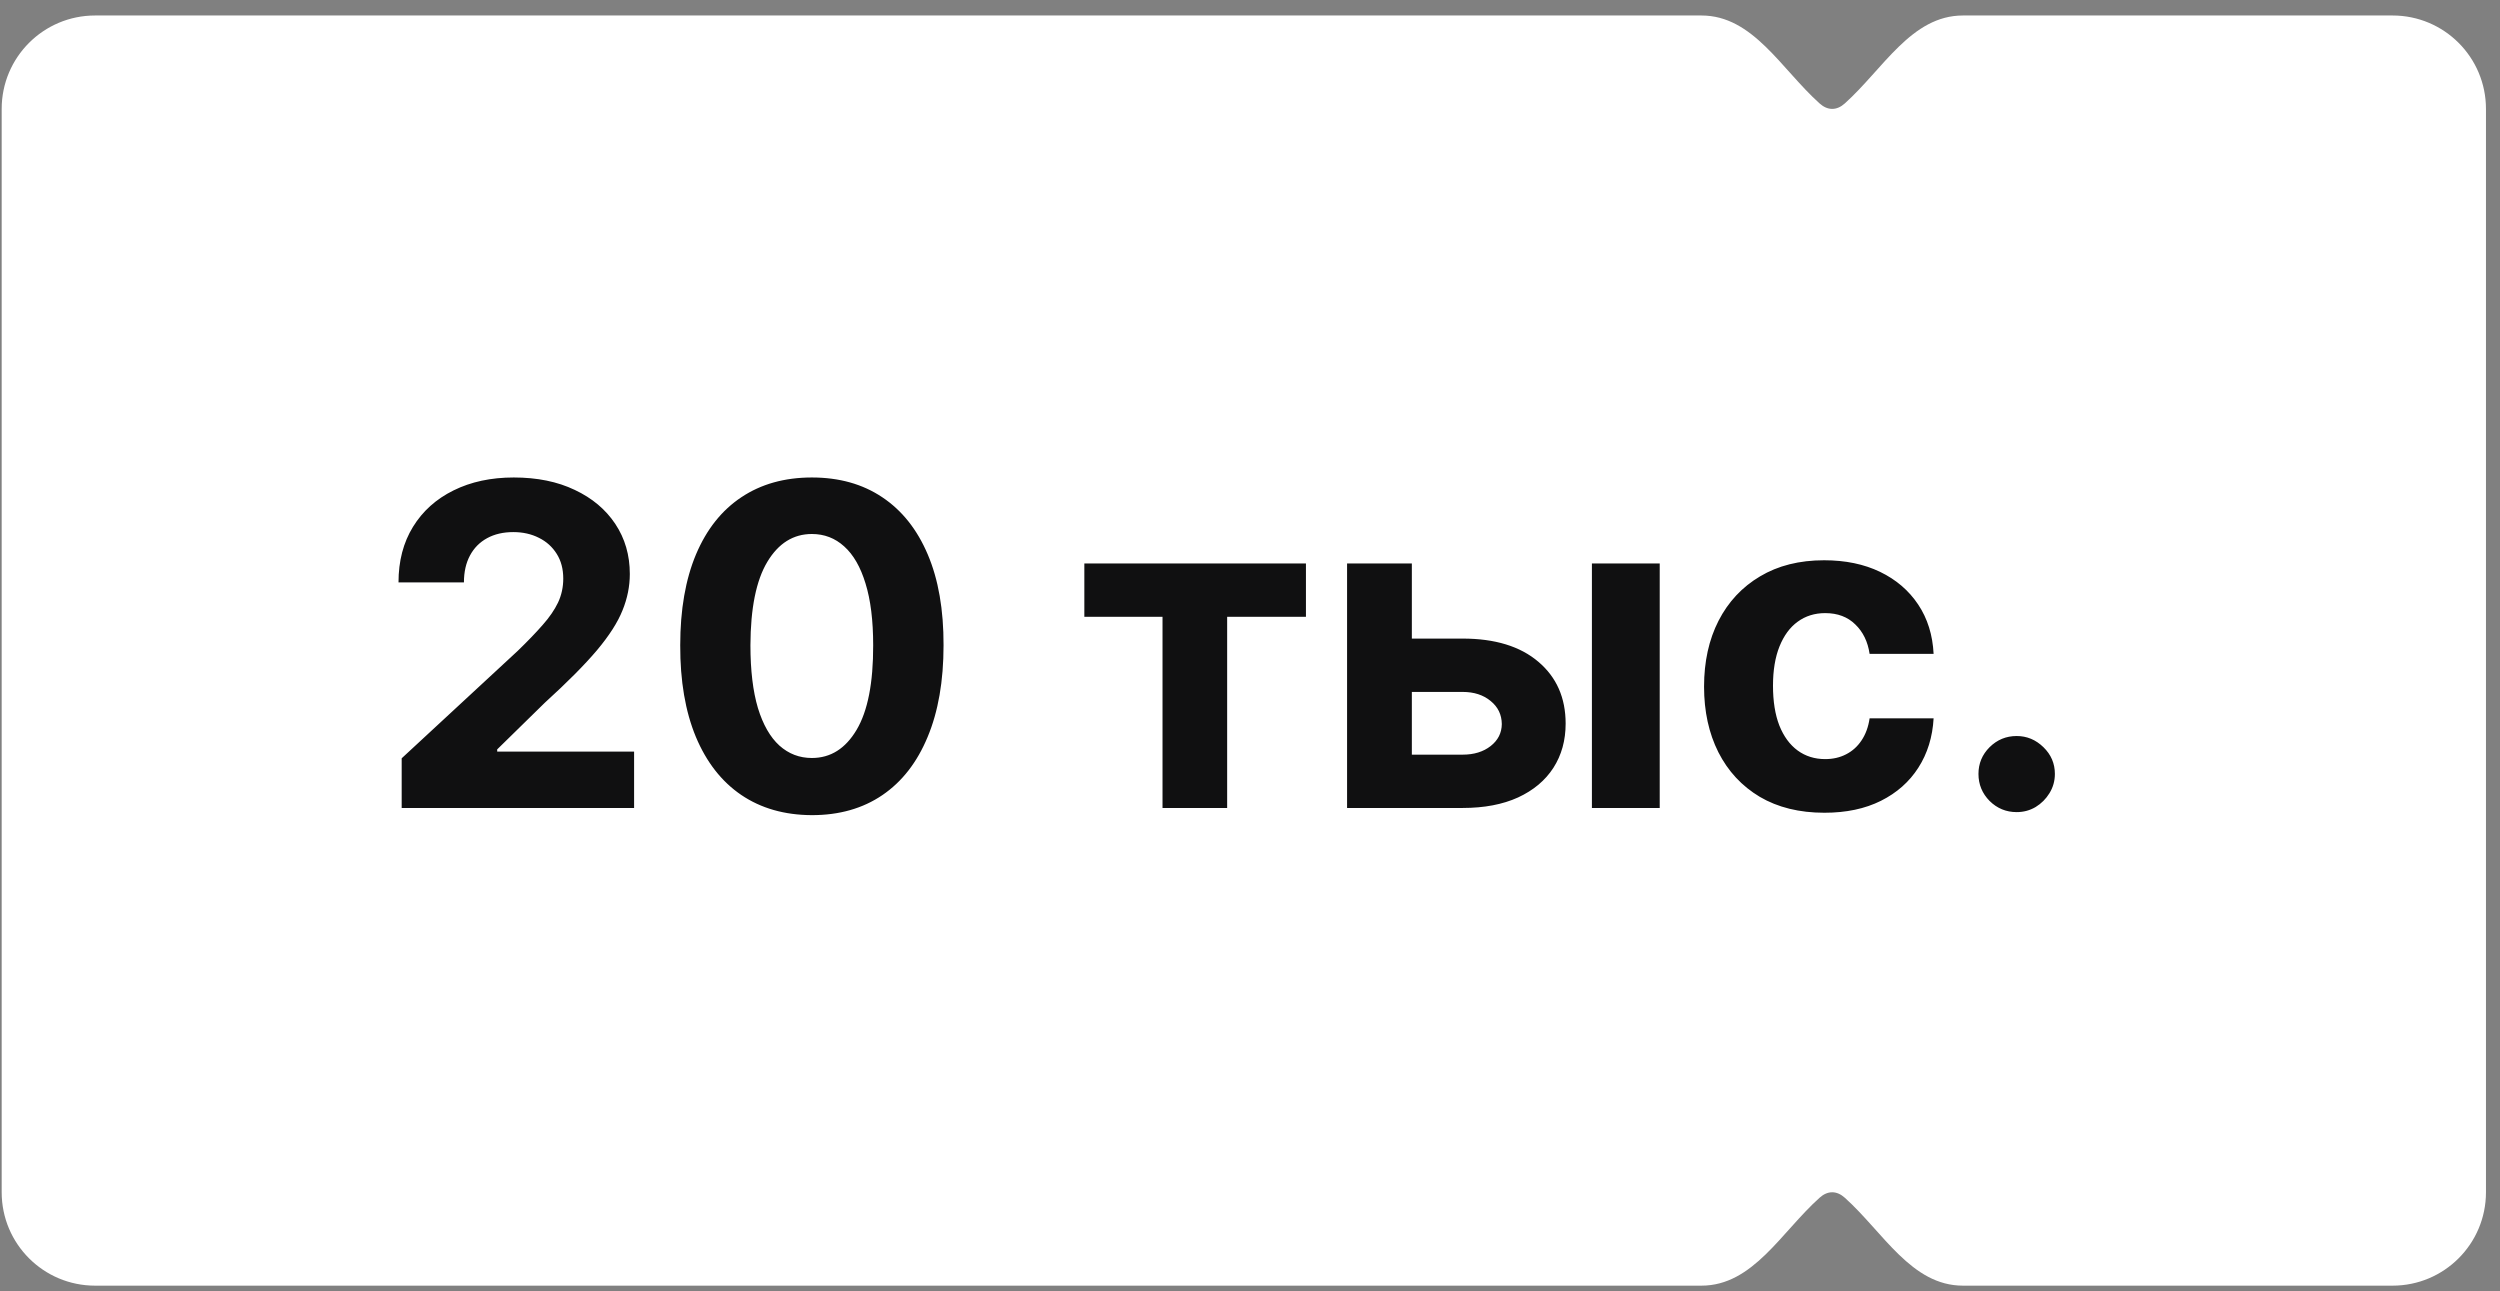
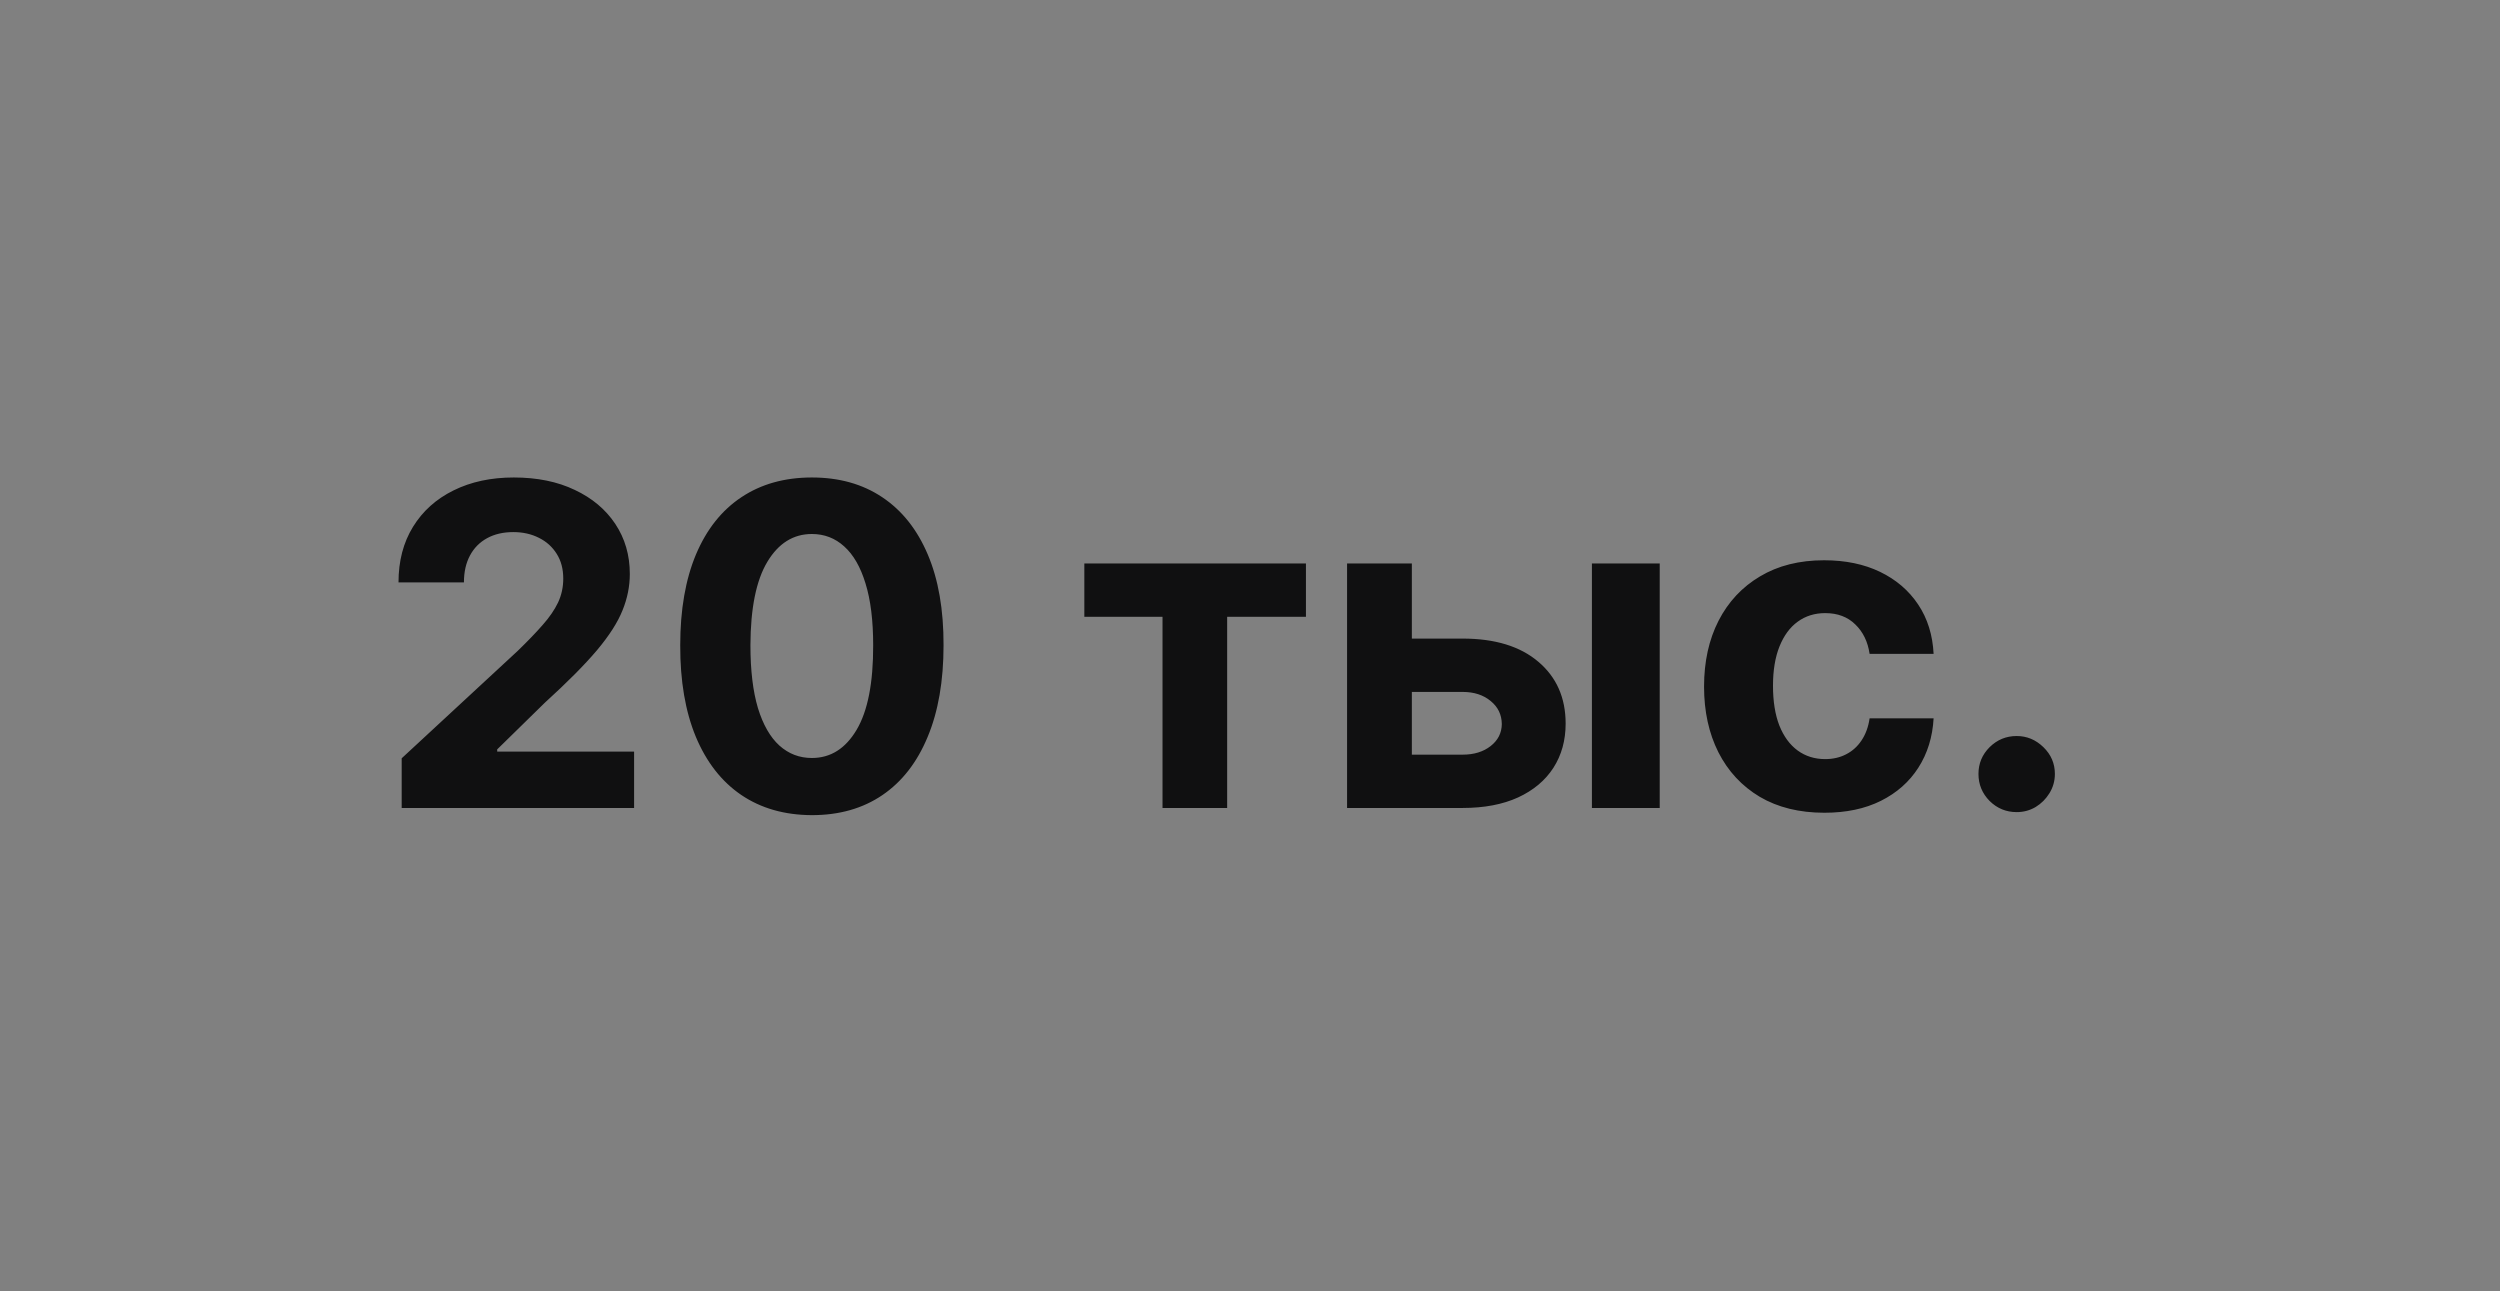
<svg xmlns="http://www.w3.org/2000/svg" width="122" height="63" viewBox="0 0 122 63" fill="none">
  <rect x="0" y="0" width="122" height="63" fill="#808080" stroke="none" />
-   <path fill-rule="evenodd" clip-rule="evenodd" d="M95.792 0.756C93.275 0.756 91.9 3.366 90.027 5.047C89.835 5.22 89.627 5.314 89.411 5.314C89.195 5.314 88.987 5.22 88.795 5.047C86.921 3.366 85.547 0.756 83.03 0.756L4.64 0.756C2.123 0.756 0.082 2.797 0.082 5.314V58.183C0.082 60.7 2.123 62.74 4.64 62.74H83.03C85.547 62.74 86.921 60.13 88.795 58.45C88.987 58.277 89.195 58.183 89.411 58.183C89.627 58.183 89.834 58.277 90.027 58.45C91.9 60.13 93.274 62.74 95.791 62.74H116.758C119.275 62.74 121.315 60.7 121.315 58.183V5.314C121.315 2.797 119.275 0.756 116.758 0.756L95.792 0.756Z" fill="white" />
  <path d="M19.602 39.429V37.005L25.265 31.762C25.747 31.295 26.151 30.876 26.477 30.503C26.809 30.13 27.06 29.765 27.231 29.408C27.402 29.045 27.487 28.654 27.487 28.235C27.487 27.768 27.381 27.367 27.169 27.03C26.956 26.689 26.666 26.427 26.299 26.246C25.931 26.059 25.514 25.966 25.048 25.966C24.561 25.966 24.136 26.064 23.774 26.261C23.411 26.458 23.132 26.74 22.935 27.108C22.738 27.476 22.64 27.913 22.64 28.421H19.447C19.447 27.38 19.682 26.476 20.154 25.71C20.625 24.943 21.285 24.35 22.135 23.931C22.984 23.511 23.963 23.301 25.071 23.301C26.211 23.301 27.203 23.503 28.047 23.907C28.896 24.306 29.556 24.86 30.028 25.57C30.499 26.279 30.735 27.093 30.735 28.009C30.735 28.61 30.616 29.203 30.377 29.788C30.144 30.373 29.727 31.023 29.127 31.738C28.526 32.448 27.679 33.3 26.586 34.294L24.263 36.57V36.679H30.944V39.429H19.602ZM39.62 39.779C38.284 39.774 37.134 39.445 36.171 38.792C35.213 38.14 34.475 37.194 33.957 35.957C33.444 34.719 33.19 33.23 33.195 31.49C33.195 29.755 33.452 28.276 33.965 27.054C34.482 25.831 35.22 24.902 36.179 24.265C37.142 23.622 38.289 23.301 39.62 23.301C40.951 23.301 42.096 23.622 43.054 24.265C44.017 24.907 44.758 25.839 45.276 27.061C45.794 28.279 46.05 29.755 46.045 31.49C46.045 33.235 45.786 34.727 45.268 35.964C44.755 37.202 44.02 38.147 43.062 38.8C42.103 39.453 40.956 39.779 39.62 39.779ZM39.62 36.99C40.532 36.99 41.259 36.532 41.803 35.615C42.347 34.698 42.616 33.323 42.611 31.49C42.611 30.283 42.487 29.278 42.238 28.475C41.995 27.673 41.648 27.069 41.197 26.665C40.752 26.261 40.226 26.059 39.62 26.059C38.714 26.059 37.989 26.512 37.445 27.419C36.901 28.325 36.627 29.682 36.621 31.49C36.621 32.712 36.743 33.732 36.986 34.55C37.235 35.364 37.585 35.975 38.035 36.384C38.486 36.788 39.014 36.99 39.62 36.99ZM52.916 30.099V27.497H63.73V30.099H59.885V39.429H56.731V30.099H52.916ZM67.811 31.163H71.377C72.956 31.163 74.189 31.541 75.075 32.297C75.96 33.048 76.403 34.053 76.403 35.312C76.403 36.13 76.204 36.85 75.805 37.471C75.406 38.088 74.831 38.569 74.08 38.916C73.329 39.258 72.428 39.429 71.377 39.429H65.737V27.497H68.898V36.827H71.377C71.931 36.827 72.387 36.687 72.744 36.407C73.101 36.127 73.283 35.77 73.288 35.335C73.283 34.874 73.101 34.499 72.744 34.209C72.387 33.913 71.931 33.766 71.377 33.766H67.811V31.163ZM77.685 39.429V27.497H80.994V39.429H77.685ZM89.031 39.662C87.809 39.662 86.757 39.403 85.877 38.885C85.002 38.362 84.328 37.637 83.857 36.71C83.391 35.783 83.158 34.716 83.158 33.509C83.158 32.287 83.394 31.215 83.865 30.293C84.341 29.366 85.017 28.644 85.892 28.126C86.768 27.603 87.809 27.341 89.016 27.341C90.056 27.341 90.968 27.53 91.75 27.908C92.532 28.286 93.151 28.817 93.607 29.501C94.063 30.184 94.314 30.987 94.36 31.909H91.237C91.149 31.314 90.916 30.834 90.538 30.472C90.165 30.104 89.676 29.92 89.07 29.92C88.557 29.92 88.109 30.06 87.726 30.34C87.348 30.614 87.053 31.016 86.84 31.544C86.628 32.072 86.522 32.712 86.522 33.463C86.522 34.224 86.625 34.872 86.832 35.405C87.045 35.938 87.343 36.345 87.726 36.625C88.109 36.904 88.557 37.044 89.07 37.044C89.448 37.044 89.787 36.967 90.088 36.811C90.393 36.656 90.644 36.431 90.841 36.135C91.043 35.835 91.175 35.475 91.237 35.055H94.36C94.309 35.967 94.06 36.77 93.615 37.464C93.174 38.153 92.566 38.691 91.789 39.08C91.012 39.468 90.093 39.662 89.031 39.662ZM98.414 39.631C97.901 39.631 97.461 39.45 97.093 39.087C96.731 38.72 96.549 38.279 96.549 37.767C96.549 37.259 96.731 36.824 97.093 36.462C97.461 36.099 97.901 35.918 98.414 35.918C98.911 35.918 99.346 36.099 99.719 36.462C100.092 36.824 100.278 37.259 100.278 37.767C100.278 38.108 100.19 38.422 100.014 38.707C99.843 38.986 99.618 39.212 99.338 39.383C99.058 39.548 98.75 39.631 98.414 39.631Z" fill="#101011" />
</svg>